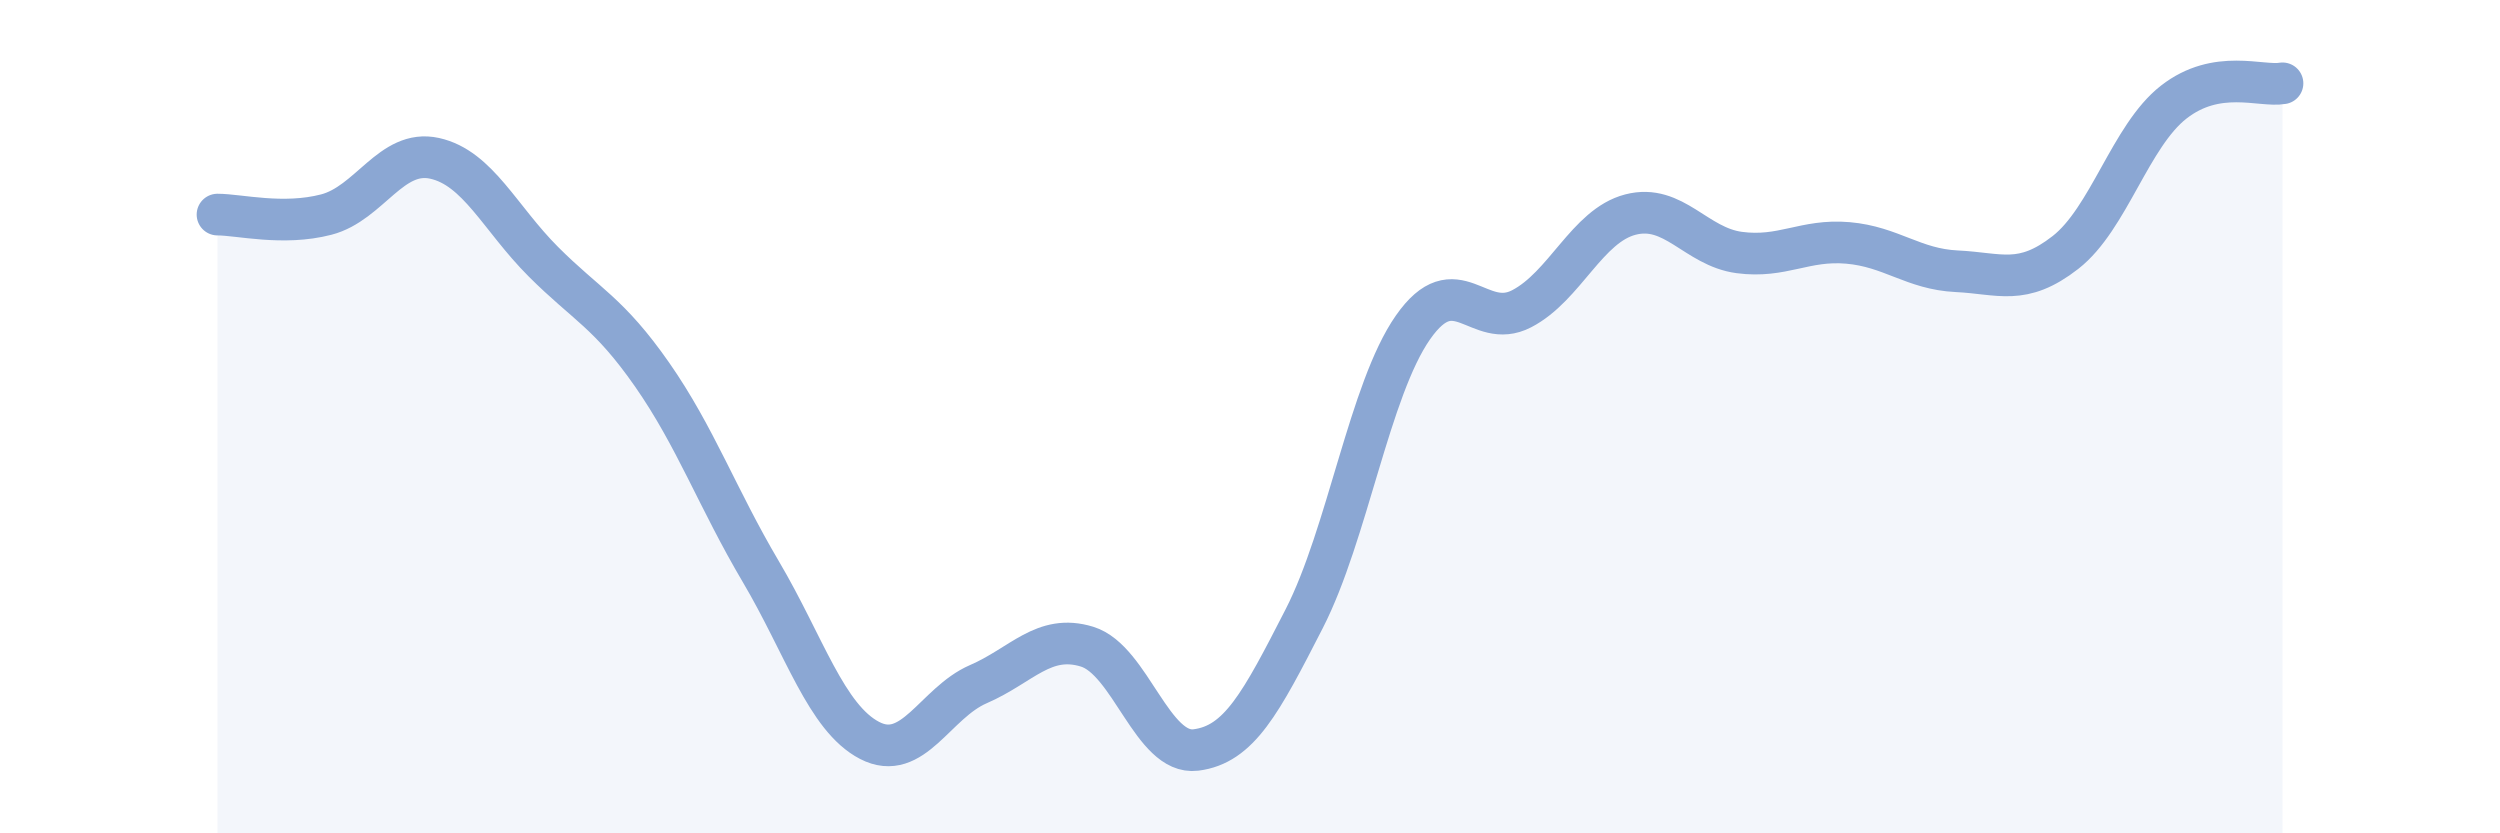
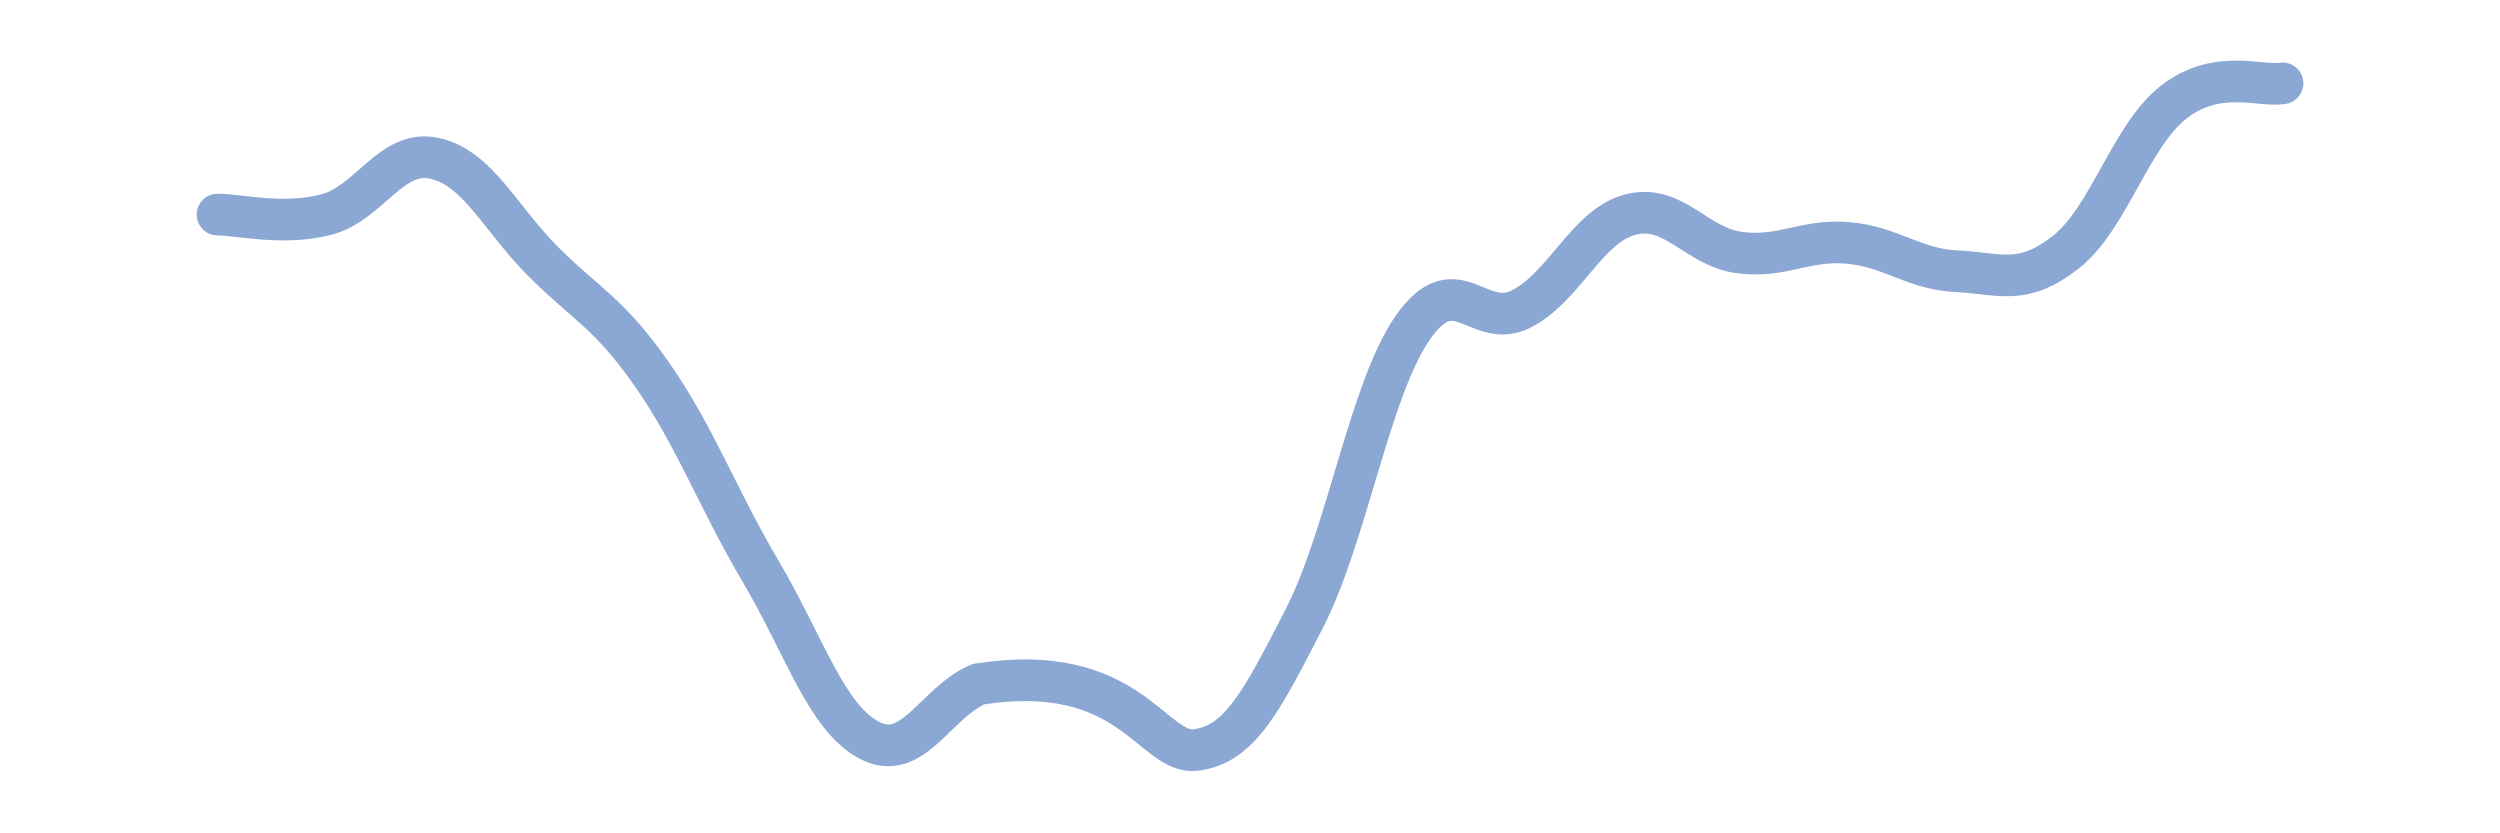
<svg xmlns="http://www.w3.org/2000/svg" width="60" height="20" viewBox="0 0 60 20">
-   <path d="M 5.22,5.15 C 5.74,5.15 6.79,5.42 7.83,5.15 C 8.87,4.88 9.39,3.57 10.43,3.8 C 11.47,4.03 12,5.24 13.04,6.28 C 14.08,7.32 14.61,7.5 15.65,8.99 C 16.69,10.48 17.22,11.96 18.26,13.72 C 19.3,15.48 19.83,17.23 20.87,17.77 C 21.91,18.31 22.44,16.87 23.48,16.42 C 24.52,15.97 25.05,15.2 26.09,15.52 C 27.13,15.84 27.66,18.13 28.7,18 C 29.74,17.87 30.26,16.88 31.3,14.85 C 32.34,12.82 32.87,9.35 33.91,7.86 C 34.95,6.37 35.48,7.95 36.52,7.41 C 37.56,6.87 38.09,5.42 39.13,5.15 C 40.17,4.88 40.7,5.92 41.74,6.06 C 42.78,6.2 43.31,5.74 44.35,5.83 C 45.39,5.92 45.92,6.46 46.96,6.51 C 48,6.56 48.53,6.87 49.57,6.06 C 50.61,5.25 51.13,3.26 52.17,2.45 C 53.21,1.64 54.26,2.09 54.78,2L54.78 20L5.22 20Z" fill="#8ba7d3" opacity="0.1" stroke-linecap="round" stroke-linejoin="round" />
-   <path d="M 5.22,5.15 C 5.74,5.15 6.79,5.42 7.83,5.15 C 8.87,4.88 9.39,3.57 10.43,3.8 C 11.47,4.03 12,5.24 13.04,6.28 C 14.08,7.32 14.61,7.5 15.65,8.99 C 16.69,10.48 17.22,11.96 18.26,13.72 C 19.3,15.48 19.83,17.23 20.87,17.77 C 21.91,18.31 22.44,16.87 23.48,16.42 C 24.52,15.97 25.05,15.2 26.09,15.52 C 27.13,15.84 27.66,18.13 28.7,18 C 29.74,17.87 30.26,16.88 31.3,14.85 C 32.34,12.82 32.87,9.35 33.91,7.86 C 34.95,6.37 35.48,7.95 36.52,7.41 C 37.56,6.87 38.09,5.42 39.13,5.15 C 40.17,4.88 40.7,5.92 41.74,6.06 C 42.78,6.2 43.31,5.74 44.35,5.83 C 45.39,5.92 45.92,6.46 46.96,6.51 C 48,6.56 48.53,6.87 49.57,6.06 C 50.61,5.25 51.13,3.26 52.17,2.45 C 53.21,1.64 54.26,2.09 54.78,2" stroke="#8ba7d3" stroke-width="1" fill="none" stroke-linecap="round" stroke-linejoin="round" />
+   <path d="M 5.22,5.15 C 5.74,5.15 6.79,5.42 7.83,5.15 C 8.87,4.88 9.39,3.57 10.43,3.8 C 11.47,4.03 12,5.24 13.04,6.28 C 14.08,7.32 14.61,7.5 15.65,8.99 C 16.69,10.48 17.22,11.96 18.26,13.72 C 19.3,15.48 19.83,17.23 20.87,17.77 C 21.91,18.31 22.44,16.87 23.48,16.42 C 27.13,15.84 27.66,18.13 28.7,18 C 29.74,17.87 30.26,16.88 31.3,14.85 C 32.34,12.82 32.87,9.35 33.91,7.86 C 34.95,6.37 35.48,7.95 36.52,7.41 C 37.56,6.87 38.09,5.42 39.13,5.15 C 40.17,4.88 40.7,5.92 41.74,6.06 C 42.78,6.2 43.31,5.74 44.35,5.83 C 45.39,5.92 45.92,6.46 46.96,6.51 C 48,6.56 48.53,6.87 49.57,6.06 C 50.61,5.25 51.13,3.26 52.17,2.45 C 53.21,1.64 54.26,2.09 54.78,2" stroke="#8ba7d3" stroke-width="1" fill="none" stroke-linecap="round" stroke-linejoin="round" />
</svg>